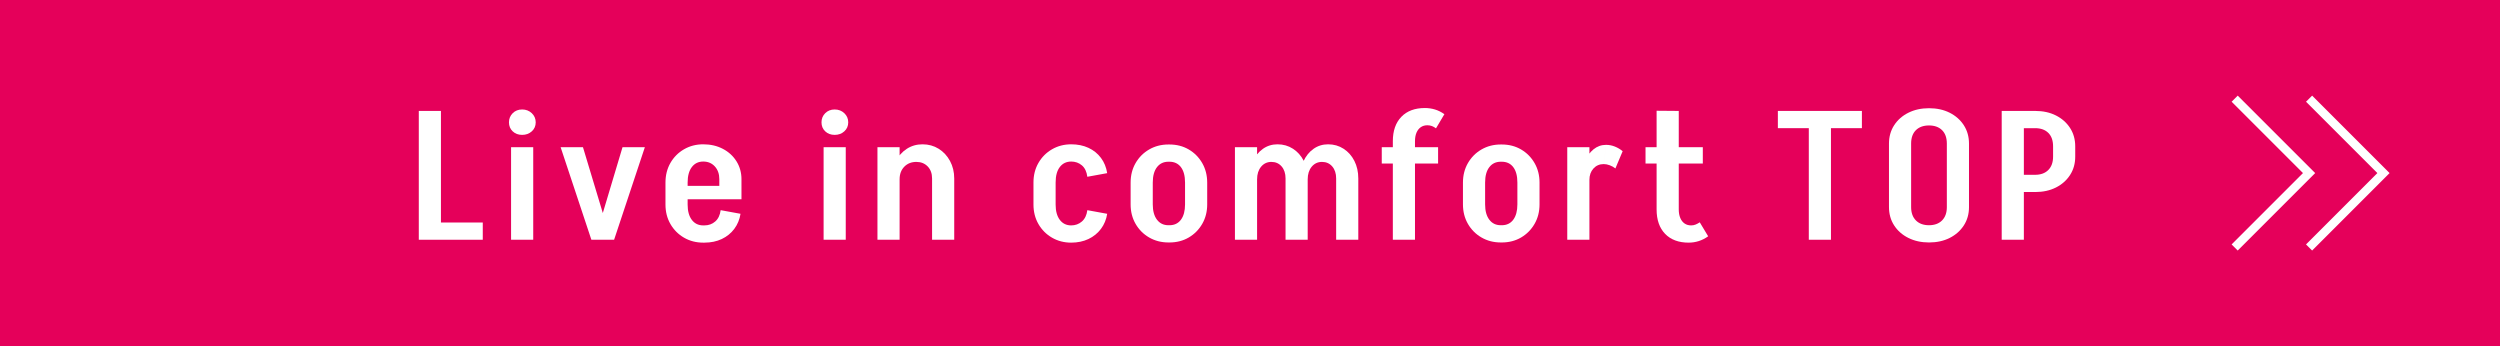
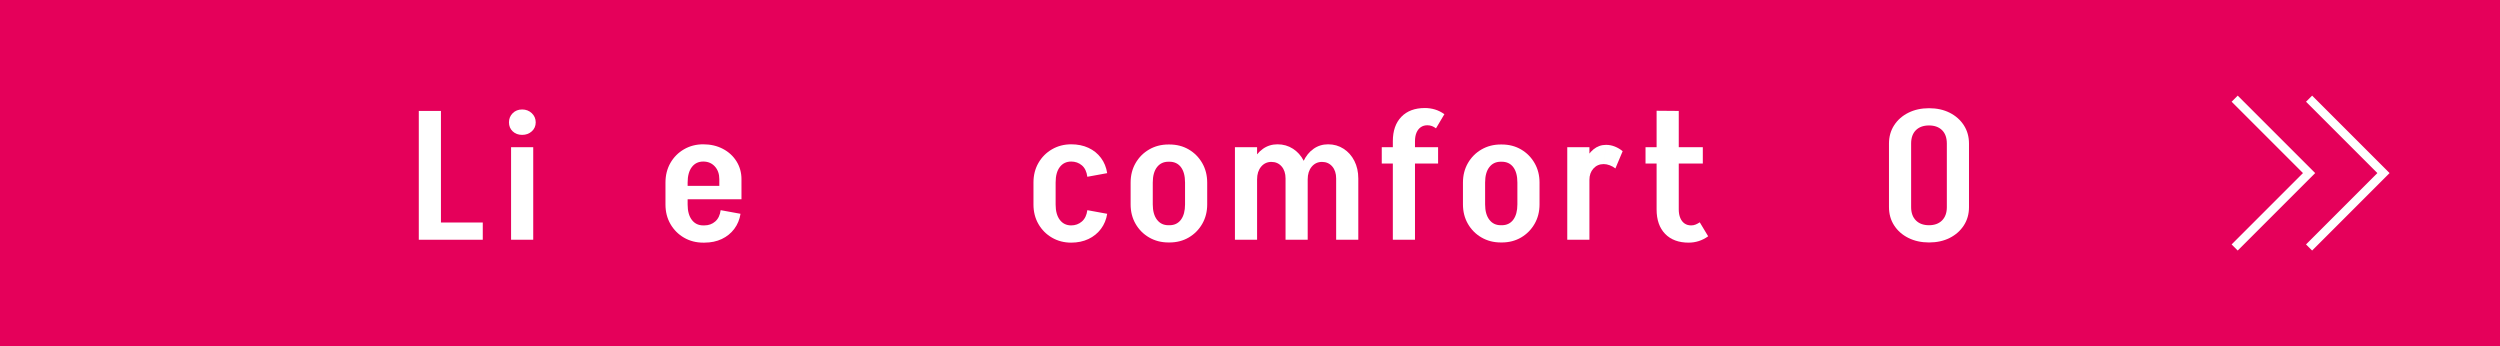
<svg xmlns="http://www.w3.org/2000/svg" id="_レイヤー_2" viewBox="0 0 422.929 58.559">
  <defs>
    <style>.cls-1{fill:none;stroke:#fff;stroke-miterlimit:10;stroke-width:1.461px;}.cls-2{fill:#e5005a;}.cls-2,.cls-3{stroke-width:0px;}.cls-3{fill:#fff;}</style>
  </defs>
  <g id="PC">
    <rect class="cls-2" x="0" width="422.929" height="58.559" />
    <path class="cls-3" d="m70.848,40.558v-21.792h3.747v21.792h-3.747Zm2.778,0v-2.916h8.045v2.916h-8.045Z" />
    <path class="cls-3" d="m88.333,22.818c-.646,0-1.18-.2-1.6-.599s-.63-.905-.63-1.519.21-1.13.63-1.55c.42-.419.953-.629,1.6-.629s1.189.21,1.632.629c.44.42.662.937.662,1.55s-.222,1.12-.662,1.519c-.442.399-.985.599-1.632.599Zm-1.874,17.74v-15.653h3.748v15.653h-3.748Z" />
-     <path class="cls-3" d="m100.044,40.558l-5.201-15.653h3.779l4.718,15.653h-3.296Zm.582,0l4.685-15.653h3.779l-5.201,15.653h-3.263Z" />
    <path class="cls-3" d="m112.579,30.89c0-1.248.28-2.358.84-3.331.561-.971,1.325-1.739,2.294-2.302.97-.562,2.057-.844,3.264-.844v2.916c-.819,0-1.466.312-1.938.936-.475.625-.711,1.499-.711,2.625h-3.748Zm0,3.713v-3.744h3.748v3.744h-3.748Zm0,0h3.748c0,1.105.236,1.97.711,2.594.473.625,1.119.936,1.938.936v2.916c-1.207,0-2.294-.281-3.264-.844-.969-.562-1.733-1.33-2.294-2.302-.56-.972-.84-2.072-.84-3.3Zm1.647-.89v-2.271h11.211v2.271h-11.211Zm11.211-3.376h-3.747c0-.9-.254-1.626-.76-2.179-.506-.552-1.158-.829-1.954-.829v-2.916c1.228,0,2.331.256,3.312.767.979.512,1.749,1.218,2.31,2.118.56.901.84,1.914.84,3.039Zm-6.461,10.711v-2.916h.226v2.916h-.226Zm2.939-5.494l3.36.614c-.151.962-.501,1.811-1.05,2.547-.55.737-1.255,1.31-2.116,1.719-.862.409-1.842.614-2.94.614v-2.916c.711,0,1.319-.22,1.825-.66s.813-1.079.921-1.918Zm-.226-4.113v-1.105h3.747v1.105h-3.747Z" />
-     <path class="cls-3" d="m141.203,22.818c-.646,0-1.179-.2-1.599-.599s-.63-.905-.63-1.519.21-1.13.63-1.55c.42-.419.953-.629,1.599-.629s1.19.21,1.632.629c.441.42.662.937.662,1.55s-.221,1.12-.662,1.519-.985.599-1.632.599Zm-1.873,17.74v-15.653h3.747v15.653h-3.747Z" />
-     <path class="cls-3" d="m148.44,40.558v-15.653h3.747v15.653h-3.747Zm2.391-10.221c0-1.125.231-2.138.694-3.039.463-.9,1.088-1.606,1.874-2.118.786-.511,1.675-.767,2.665-.767l-1.033,2.977c-.84,0-1.524.271-2.052.813-.528.542-.792,1.254-.792,2.133h-1.356Zm6.849-.153c0-.839-.247-1.514-.742-2.026-.496-.511-1.131-.767-1.906-.767l1.033-2.977c1.013,0,1.923.25,2.73.752s1.448,1.192,1.922,2.071c.474.88.711,1.862.711,2.947h-3.748Zm0,10.374v-10.374h3.748v10.374h-3.748Z" />
    <path class="cls-3" d="m174.834,30.859c0-1.228.28-2.328.841-3.3.56-.971,1.324-1.739,2.294-2.302.969-.562,2.056-.844,3.263-.844v2.916c-.819,0-1.465.307-1.938.921s-.711,1.484-.711,2.609h-3.748Zm0,3.775v-3.806h3.748v3.806h-3.748Zm0-.031h3.748c0,1.105.237,1.97.711,2.594.474.625,1.119.936,1.938.936v2.916c-1.207,0-2.294-.281-3.263-.844-.97-.562-1.734-1.33-2.294-2.302-.561-.972-.841-2.072-.841-3.3Zm9.111-4.696c-.108-.859-.415-1.504-.921-1.934s-1.114-.645-1.825-.645v-2.916c1.099,0,2.078.199,2.939.598s1.567.967,2.116,1.704c.55.736.899,1.596,1.051,2.578l-3.36.614Zm0,5.647l3.36.614c-.151.962-.501,1.811-1.051,2.547-.549.737-1.255,1.31-2.116,1.719-.861.409-1.841.614-2.939.614v-2.916c.711,0,1.319-.22,1.825-.66s.812-1.079.921-1.918Z" />
    <path class="cls-3" d="m191.269,30.89c0-1.228.279-2.328.84-3.3.56-.972,1.324-1.739,2.294-2.302.969-.562,2.057-.844,3.263-.844v2.916c-.818,0-1.465.307-1.938.921-.474.614-.711,1.483-.711,2.609h-3.747Zm0,3.713v-3.744h3.747v3.744h-3.747Zm0-.031h3.747c0,1.105.237,1.97.711,2.594.474.625,1.12.936,1.938.936v2.916c-1.206,0-2.294-.282-3.263-.844-.97-.562-1.734-1.33-2.294-2.302-.561-.972-.84-2.072-.84-3.3Zm6.364-7.212v-2.916h.259v2.916h-.259Zm0,13.658v-2.916h.259v2.916h-.259Zm6.591-10.128h-3.748c0-1.125-.231-1.995-.694-2.609-.463-.614-1.114-.921-1.954-.921v-2.916c1.228,0,2.32.282,3.278.844.959.563,1.718,1.33,2.278,2.302.56.972.84,2.072.84,3.3Zm0,3.683c0,1.228-.28,2.328-.84,3.3-.561.972-1.319,1.739-2.278,2.302-.958.562-2.051.844-3.278.844v-2.916c.84,0,1.491-.312,1.954-.936.463-.624.694-1.489.694-2.594h3.748Zm-3.748.031v-3.744h3.748v3.744h-3.748Z" />
    <path class="cls-3" d="m208.916,40.558v-15.653h3.747v15.653h-3.747Zm2.391-10.221c0-1.125.21-2.138.63-3.039.42-.9.99-1.606,1.712-2.118.722-.511,1.546-.767,2.472-.767l-1.033,2.977c-.711,0-1.293.271-1.745.813-.452.542-.679,1.254-.679,2.133h-1.356Zm6.171-.153c0-.839-.222-1.514-.662-2.026-.442-.511-1.019-.767-1.729-.767l1.033-2.977c.97,0,1.842.25,2.617.752s1.384,1.187,1.825,2.056c.441.87.662,1.857.662,2.962h-3.747Zm0,10.374v-10.374h3.747v10.374h-3.747Zm2.391-10.221c0-1.125.21-2.138.63-3.039.42-.9.99-1.606,1.712-2.118.722-.511,1.546-.767,2.472-.767l-1.033,2.977c-.711,0-1.293.271-1.745.813-.452.542-.679,1.254-.679,2.133h-1.356Zm6.171-.153c0-.839-.222-1.514-.662-2.026-.442-.511-1.019-.767-1.729-.767l1.033-2.977c.97,0,1.842.25,2.617.752s1.384,1.187,1.825,2.056c.441.87.662,1.857.662,2.962h-3.747Zm0,10.374v-10.374h3.747v10.374h-3.747Z" />
    <path class="cls-3" d="m233.754,27.667v-2.762h9.53v2.762h-9.53Zm1.874-3.775c0-1.76.479-3.135,1.438-4.128.958-.993,2.288-1.489,3.99-1.489l.42,2.916c-.432,0-.803.107-1.115.322s-.555.522-.727.921c-.173.399-.259.885-.259,1.458h-3.747Zm0,16.666v-16.666h3.747v16.666h-3.747Zm7.301-18.845c-.215-.164-.441-.292-.678-.384-.237-.092-.496-.138-.775-.138l-.42-2.916c.581,0,1.146.082,1.695.246.55.164,1.083.43,1.6.798l-1.422,2.394Z" />
    <path class="cls-3" d="m247.49,30.89c0-1.228.28-2.328.84-3.3.561-.972,1.325-1.739,2.294-2.302.97-.562,2.057-.844,3.264-.844v2.916c-.819,0-1.466.307-1.938.921-.475.614-.711,1.483-.711,2.609h-3.748Zm0,3.713v-3.744h3.748v3.744h-3.748Zm0-.031h3.748c0,1.105.236,1.97.711,2.594.473.625,1.119.936,1.938.936v2.916c-1.207,0-2.294-.282-3.264-.844-.969-.562-1.733-1.33-2.294-2.302-.56-.972-.84-2.072-.84-3.3Zm6.365-7.212v-2.916h.258v2.916h-.258Zm0,13.658v-2.916h.258v2.916h-.258Zm6.59-10.128h-3.747c0-1.125-.231-1.995-.694-2.609-.464-.614-1.115-.921-1.955-.921v-2.916c1.228,0,2.32.282,3.279.844.958.563,1.718,1.33,2.277,2.302.561.972.84,2.072.84,3.3Zm0,3.683c0,1.228-.279,2.328-.84,3.3-.56.972-1.319,1.739-2.277,2.302-.959.562-2.052.844-3.279.844v-2.916c.84,0,1.491-.312,1.955-.936.463-.624.694-1.489.694-2.594h3.747Zm-3.747.031v-3.744h3.747v3.744h-3.747Z" />
    <path class="cls-3" d="m265.136,40.558v-15.653h3.748v15.653h-3.748Zm2.391-10.128c0-1.125.184-2.138.55-3.039s.861-1.606,1.486-2.118c.624-.511,1.335-.768,2.132-.768l-.388,3.253c-.711,0-1.292.251-1.744.752-.453.501-.679,1.141-.679,1.918h-1.357Zm5.751-1.934c-.28-.225-.598-.404-.953-.537-.355-.133-.694-.2-1.018-.2l.388-3.253c.517,0,1.018.097,1.502.292.485.195.921.456,1.309.783l-1.228,2.916Z" />
    <path class="cls-3" d="m278.376,27.667v-2.762h9.692v2.762h-9.692Zm1.874,7.796v-16.727l3.748.031v16.696h-3.748Zm0-.031h3.748c0,.553.085,1.034.258,1.443.173.41.415.721.728.936.312.215.684.322,1.114.322l-.42,2.916c-1.702,0-3.032-.496-3.99-1.488-.958-.992-1.438-2.368-1.438-4.128Zm7.302,2.179l1.421,2.363c-.517.369-1.05.64-1.599.813-.55.174-1.115.261-1.696.261l.42-2.916c.279,0,.538-.051.775-.153.236-.103.463-.225.679-.369Z" />
-     <path class="cls-3" d="m300.764,21.682v-2.916h14.216v2.916h-14.216Zm5.234,18.876v-21.792h3.748v21.792h-3.748Z" />
    <path class="cls-3" d="m319.561,24.291c0-1.167.291-2.199.872-3.1.582-.9,1.384-1.606,2.407-2.118s2.191-.767,3.505-.767v2.916c-.948,0-1.69.266-2.229.798-.539.532-.809,1.289-.809,2.271h-3.747Zm0,10.773v-10.804h3.747v10.804h-3.747Zm0-.031h3.747c0,.962.27,1.714.809,2.256.538.542,1.28.813,2.229.813v2.916c-1.313,0-2.482-.256-3.505-.768-1.023-.511-1.825-1.217-2.407-2.118-.581-.9-.872-1.934-.872-3.1Zm13.537-10.742h-3.748c0-.982-.27-1.739-.808-2.271-.539-.532-1.282-.798-2.229-.798v-2.916c1.335,0,2.509.256,3.521.767,1.013.512,1.81,1.218,2.391,2.118.582.901.873,1.934.873,3.1Zm0,10.742c0,1.167-.291,2.2-.873,3.1-.581.9-1.378,1.606-2.391,2.118s-2.187.768-3.521.768v-2.916c.947,0,1.69-.271,2.229-.813.538-.542.808-1.293.808-2.256h3.748Zm-3.748.031v-10.804h3.748v10.804h-3.748Z" />
-     <path class="cls-3" d="m338.631,40.558v-21.792h3.748v21.792h-3.748Zm2.94-18.876v-2.916h2.746v2.916h-2.746Zm0,10.804v-2.916h2.746v2.916h-2.746Zm9.498-7.734h-3.747c0-.982-.27-1.739-.808-2.271-.539-.532-1.282-.798-2.229-.798v-2.916c1.335,0,2.509.256,3.521.767,1.012.512,1.809,1.218,2.391,2.118.581.901.872,1.934.872,3.1Zm0,1.75c0,1.166-.291,2.2-.872,3.1-.582.901-1.379,1.607-2.391,2.118-1.013.512-2.187.767-3.521.767v-2.916c.947,0,1.69-.271,2.229-.813.538-.542.808-1.294.808-2.256h3.747Zm-3.747.031v-1.78h3.747v1.78h-3.747Z" />
    <polyline class="cls-1" points="378.042 41.867 390.629 29.28 378.042 16.693" />
    <polyline class="cls-1" points="390.629 41.867 403.216 29.28 390.629 16.693" />
  </g>
</svg>